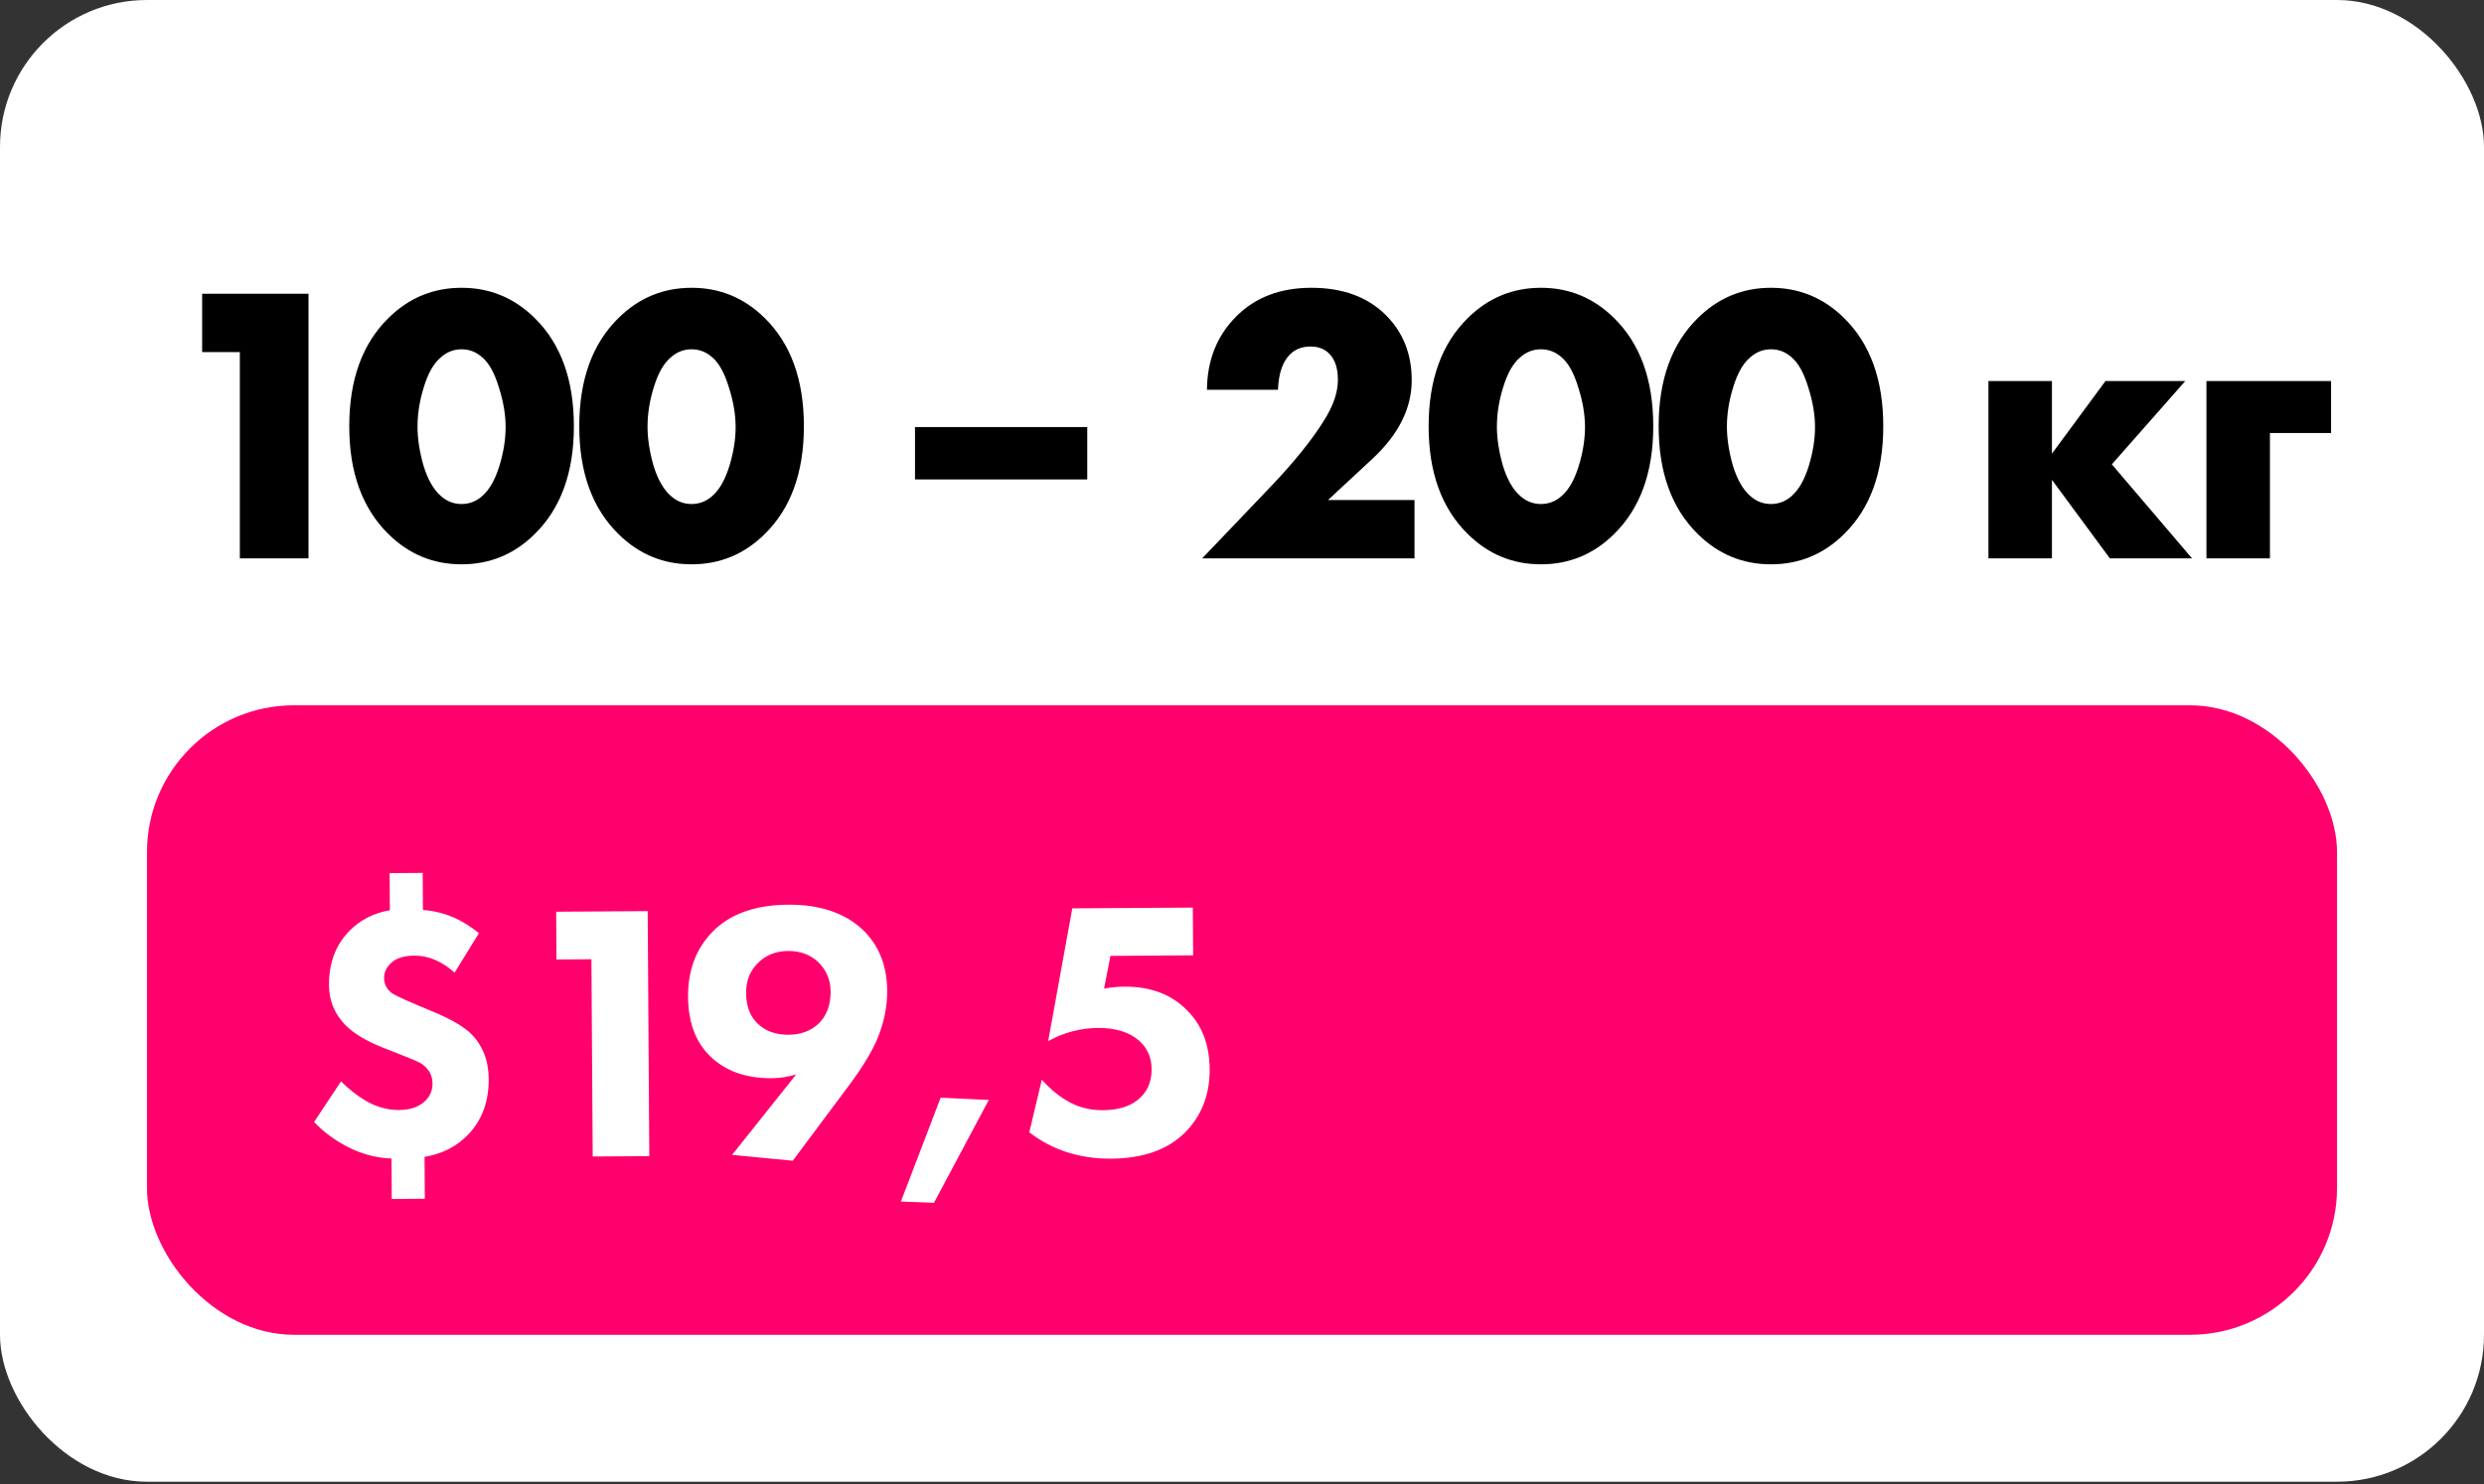
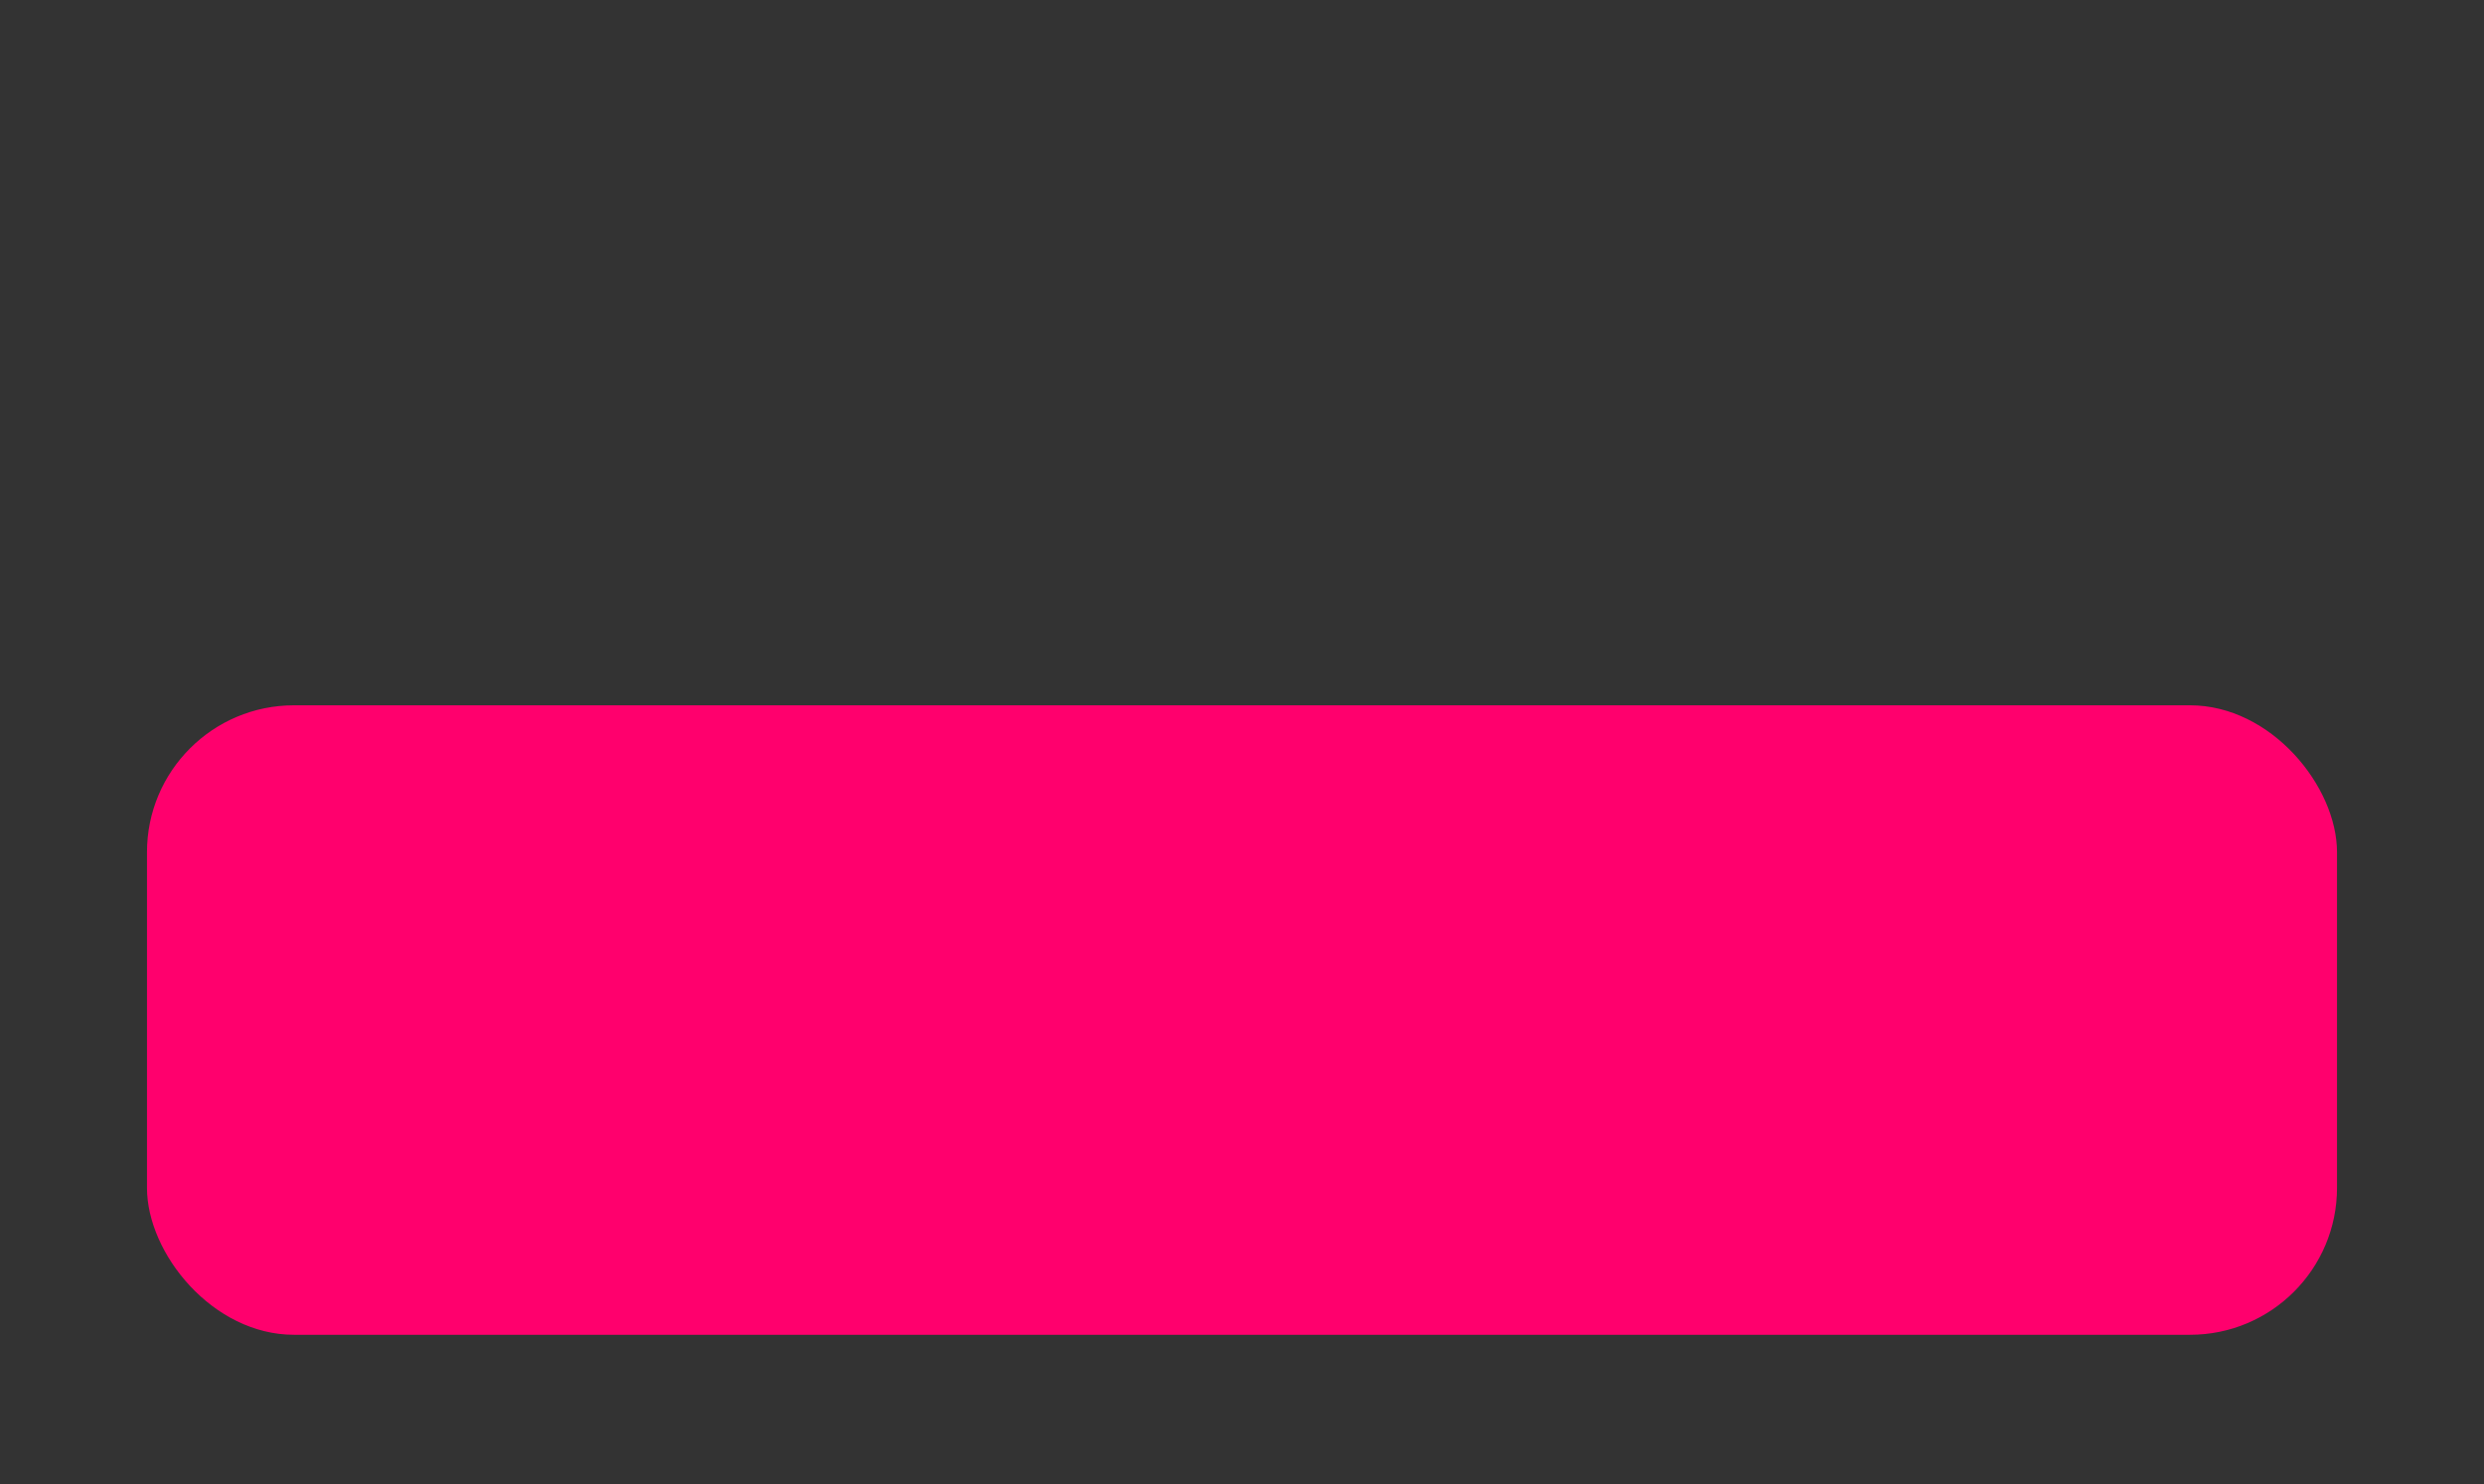
<svg xmlns="http://www.w3.org/2000/svg" width="169" height="101" viewBox="0 0 169 101" fill="none">
  <rect x="0" y="0" width="169" height="101" fill="#333333" stroke="none" />
-   <rect width="169" height="100.839" rx="10" fill="white" />
-   <path d="M16.318 38V23.96H13.753V19.991H20.989V38H16.318ZM32.834 24.338C32.42 23.96 31.943 23.771 31.403 23.771C30.863 23.771 30.386 23.96 29.972 24.338C29.504 24.734 29.126 25.4 28.838 26.336C28.55 27.254 28.406 28.154 28.406 29.036C28.406 29.846 28.541 30.728 28.811 31.682C29.099 32.618 29.486 33.302 29.972 33.734C30.386 34.112 30.863 34.301 31.403 34.301C31.943 34.301 32.42 34.112 32.834 33.734C33.302 33.32 33.68 32.654 33.968 31.736C34.256 30.8 34.4 29.909 34.4 29.063C34.4 28.217 34.247 27.317 33.941 26.363C33.653 25.409 33.284 24.734 32.834 24.338ZM39.044 29.009C39.044 32.159 38.153 34.607 36.371 36.353C34.985 37.721 33.329 38.405 31.403 38.405C29.477 38.405 27.821 37.721 26.435 36.353C24.653 34.607 23.762 32.159 23.762 29.009C23.762 25.841 24.653 23.384 26.435 21.638C27.821 20.27 29.477 19.586 31.403 19.586C33.329 19.586 34.985 20.27 36.371 21.638C38.153 23.384 39.044 25.841 39.044 29.009ZM48.483 24.338C48.069 23.96 47.592 23.771 47.052 23.771C46.512 23.771 46.035 23.96 45.621 24.338C45.153 24.734 44.775 25.4 44.487 26.336C44.199 27.254 44.055 28.154 44.055 29.036C44.055 29.846 44.19 30.728 44.46 31.682C44.748 32.618 45.135 33.302 45.621 33.734C46.035 34.112 46.512 34.301 47.052 34.301C47.592 34.301 48.069 34.112 48.483 33.734C48.951 33.32 49.329 32.654 49.617 31.736C49.905 30.8 50.049 29.909 50.049 29.063C50.049 28.217 49.896 27.317 49.59 26.363C49.302 25.409 48.933 24.734 48.483 24.338ZM54.693 29.009C54.693 32.159 53.802 34.607 52.02 36.353C50.634 37.721 48.978 38.405 47.052 38.405C45.126 38.405 43.47 37.721 42.084 36.353C40.302 34.607 39.411 32.159 39.411 29.009C39.411 25.841 40.302 23.384 42.084 21.638C43.47 20.27 45.126 19.586 47.052 19.586C48.978 19.586 50.634 20.27 52.02 21.638C53.802 23.384 54.693 25.841 54.693 29.009ZM62.253 32.627V29.063H73.971V32.627H62.253ZM96.236 34.031V38H81.791L86.354 33.221C87.992 31.511 89.225 29.99 90.053 28.658C90.701 27.65 91.025 26.714 91.025 25.85C91.025 25.094 90.845 24.518 90.485 24.122C90.161 23.762 89.72 23.582 89.162 23.582C88.496 23.582 87.974 23.825 87.596 24.311C87.2 24.815 86.984 25.553 86.948 26.525H82.115C82.133 24.509 82.799 22.844 84.113 21.53C85.409 20.234 87.11 19.586 89.216 19.586C91.358 19.586 93.05 20.207 94.292 21.449C95.462 22.619 96.047 24.095 96.047 25.877C96.047 27.785 95.156 29.567 93.374 31.223L90.35 34.031H96.236ZM106.27 24.338C105.856 23.96 105.379 23.771 104.839 23.771C104.299 23.771 103.822 23.96 103.408 24.338C102.94 24.734 102.562 25.4 102.274 26.336C101.986 27.254 101.842 28.154 101.842 29.036C101.842 29.846 101.977 30.728 102.247 31.682C102.535 32.618 102.922 33.302 103.408 33.734C103.822 34.112 104.299 34.301 104.839 34.301C105.379 34.301 105.856 34.112 106.27 33.734C106.738 33.32 107.116 32.654 107.404 31.736C107.692 30.8 107.836 29.909 107.836 29.063C107.836 28.217 107.683 27.317 107.377 26.363C107.089 25.409 106.72 24.734 106.27 24.338ZM112.48 29.009C112.48 32.159 111.589 34.607 109.807 36.353C108.421 37.721 106.765 38.405 104.839 38.405C102.913 38.405 101.257 37.721 99.871 36.353C98.089 34.607 97.198 32.159 97.198 29.009C97.198 25.841 98.089 23.384 99.871 21.638C101.257 20.27 102.913 19.586 104.839 19.586C106.765 19.586 108.421 20.27 109.807 21.638C111.589 23.384 112.48 25.841 112.48 29.009ZM121.919 24.338C121.505 23.96 121.028 23.771 120.488 23.771C119.948 23.771 119.471 23.96 119.057 24.338C118.589 24.734 118.211 25.4 117.923 26.336C117.635 27.254 117.491 28.154 117.491 29.036C117.491 29.846 117.626 30.728 117.896 31.682C118.184 32.618 118.571 33.302 119.057 33.734C119.471 34.112 119.948 34.301 120.488 34.301C121.028 34.301 121.505 34.112 121.919 33.734C122.387 33.32 122.765 32.654 123.053 31.736C123.341 30.8 123.485 29.909 123.485 29.063C123.485 28.217 123.332 27.317 123.026 26.363C122.738 25.409 122.369 24.734 121.919 24.338ZM128.129 29.009C128.129 32.159 127.238 34.607 125.456 36.353C124.07 37.721 122.414 38.405 120.488 38.405C118.562 38.405 116.906 37.721 115.52 36.353C113.738 34.607 112.847 32.159 112.847 29.009C112.847 25.841 113.738 23.384 115.52 21.638C116.906 20.27 118.562 19.586 120.488 19.586C122.414 19.586 124.07 20.27 125.456 21.638C127.238 23.384 128.129 25.841 128.129 29.009ZM135.284 38V25.931H139.604V30.872L143.249 25.931H148.676L143.681 31.601L149.135 38H143.546L139.604 32.654V38H135.284ZM150.116 38V25.931H158.594V29.468H154.436V38H150.116Z" fill="black" />
  <rect x="10" y="48" width="149" height="42.839" rx="10" fill="#FF006D" />
-   <path d="M26.509 59.422L28.759 59.407L28.775 61.932C30.142 62.023 31.413 62.548 32.585 63.507L30.928 66.193C30.056 65.415 29.145 65.03 28.195 65.036C27.495 65.04 26.971 65.202 26.623 65.521C26.292 65.823 26.128 66.174 26.13 66.574C26.133 66.958 26.293 67.282 26.612 67.546C26.729 67.662 27.289 67.934 28.292 68.36L29.696 68.951C30.799 69.427 31.585 69.897 32.055 70.361C32.844 71.156 33.242 72.178 33.25 73.428C33.26 74.945 32.81 76.189 31.899 77.162C31.121 78.001 30.116 78.524 28.884 78.732L28.903 81.582L26.653 81.596L26.635 78.846C25.585 78.803 24.583 78.535 23.63 78.041C22.744 77.58 21.99 77.018 21.369 76.356L23.201 73.594C23.738 74.124 24.282 74.553 24.834 74.883C25.571 75.328 26.347 75.548 27.164 75.543C27.864 75.538 28.421 75.36 28.835 75.007C29.233 74.671 29.43 74.245 29.427 73.728C29.423 73.178 29.17 72.73 28.668 72.383C28.484 72.267 27.907 72.021 26.938 71.644L26.061 71.3C24.941 70.857 24.096 70.354 23.526 69.791C22.771 69.03 22.39 68.115 22.383 67.049C22.373 65.532 22.84 64.296 23.784 63.34C24.513 62.602 25.426 62.137 26.525 61.947L26.509 59.422ZM40.325 78.707L40.237 65.283L37.862 65.298L37.841 62.048L44.066 62.008L44.175 78.682L40.325 78.707ZM53.936 78.994L49.808 78.596L54.172 73.117C53.624 73.287 53.066 73.374 52.499 73.378C50.733 73.389 49.329 72.882 48.289 71.855C47.316 70.895 46.824 69.556 46.813 67.84C46.801 66.073 47.334 64.62 48.41 63.479C49.601 62.221 51.339 61.585 53.622 61.57C55.739 61.557 57.409 62.104 58.633 63.213C59.773 64.272 60.349 65.677 60.361 67.427C60.368 68.56 60.125 69.695 59.633 70.831C59.239 71.717 58.595 72.755 57.703 73.944L53.936 78.994ZM53.618 64.72C52.818 64.726 52.153 64.98 51.623 65.483C51.043 66.021 50.756 66.722 50.761 67.589C50.767 68.522 51.056 69.237 51.625 69.734C52.145 70.197 52.822 70.426 53.655 70.42C54.471 70.415 55.145 70.169 55.675 69.682C56.238 69.145 56.517 68.41 56.511 67.477C56.506 66.677 56.218 66.004 55.648 65.457C55.111 64.961 54.434 64.715 53.618 64.72ZM61.294 81.771L63.998 74.703L67.274 74.857L63.545 81.856L61.294 81.771ZM81.154 61.766L81.175 65.016L75.55 65.053L75.115 67.281C75.581 67.194 76.039 67.15 76.489 67.147C78.272 67.135 79.692 67.668 80.749 68.744C81.773 69.754 82.29 71.092 82.301 72.759C82.312 74.492 81.755 75.929 80.629 77.07C79.453 78.244 77.773 78.838 75.59 78.853C73.457 78.867 71.603 78.27 70.028 77.064L70.88 73.483C71.4 74.063 71.937 74.518 72.489 74.848C73.242 75.326 74.085 75.562 75.019 75.556C76.035 75.55 76.826 75.32 77.389 74.866C78.036 74.362 78.356 73.66 78.35 72.76C78.345 71.96 78.058 71.311 77.488 70.815C76.817 70.236 75.891 69.951 74.707 69.958C73.507 69.966 72.376 70.265 71.313 70.855L72.954 61.819L81.154 61.766Z" fill="white" />
</svg>